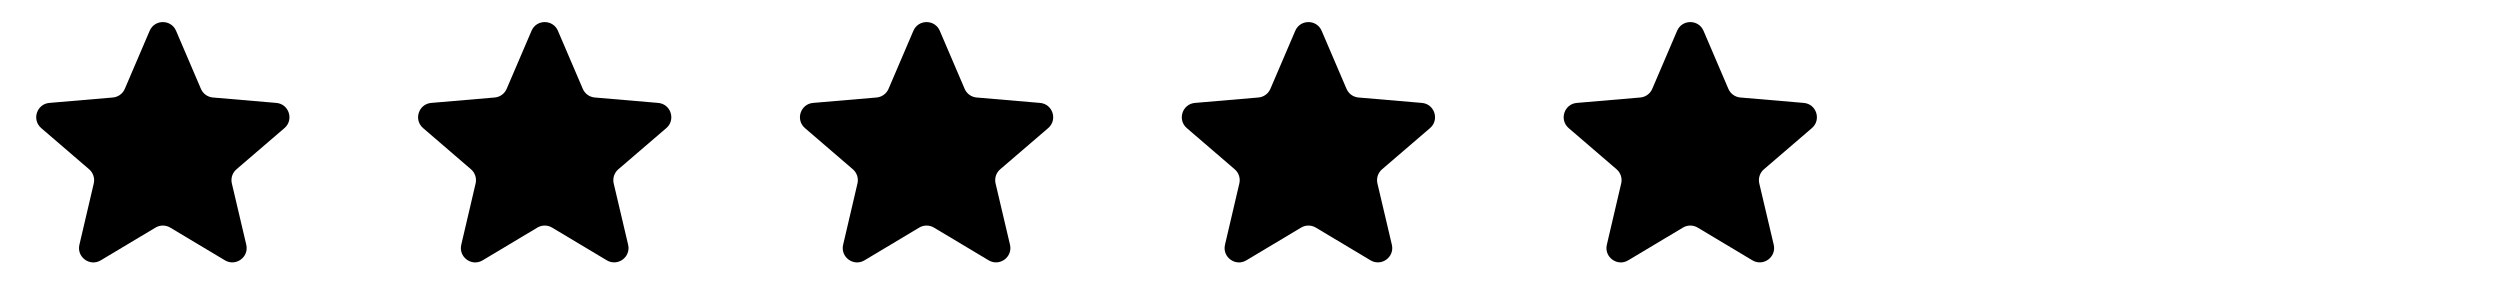
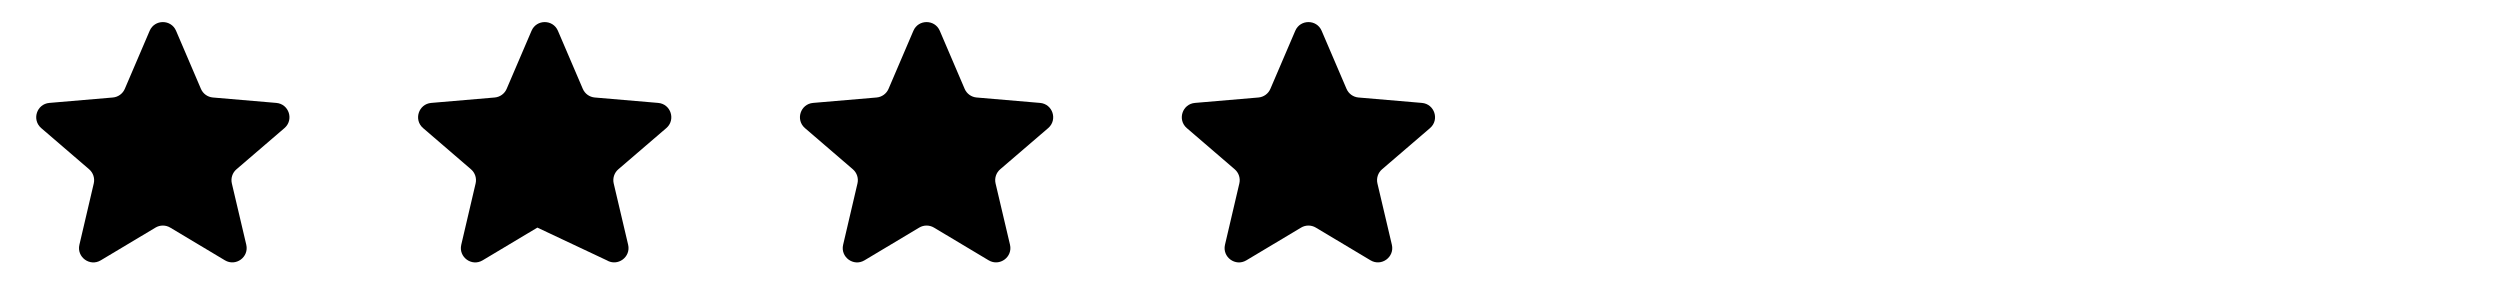
<svg xmlns="http://www.w3.org/2000/svg" width="151" height="17" viewBox="0 0 151 17" fill="none">
  <path d="M9.392 13.747C9.666 13.583 10.008 13.583 10.282 13.747L13.586 15.723C14.244 16.116 15.05 15.526 14.875 14.781L14.004 11.081C13.929 10.766 14.037 10.435 14.283 10.225L17.181 7.737C17.764 7.237 17.456 6.281 16.69 6.216L12.859 5.889C12.54 5.862 12.262 5.661 12.136 5.367L10.634 1.859C10.334 1.159 9.341 1.159 9.04 1.859L7.538 5.367C7.412 5.661 7.134 5.862 6.815 5.889L2.981 6.216C2.216 6.282 1.908 7.236 2.49 7.737L5.384 10.225C5.629 10.436 5.736 10.765 5.663 11.08L4.796 14.784C4.621 15.529 5.428 16.118 6.084 15.725L9.392 13.747Z" fill="black" />
-   <path d="M32.457 13.747C32.731 13.583 33.072 13.583 33.346 13.747L36.651 15.723C37.308 16.116 38.115 15.526 37.939 14.781L37.068 11.081C36.994 10.766 37.102 10.435 37.347 10.225L40.245 7.737C40.828 7.237 40.52 6.281 39.755 6.216L35.924 5.889C35.605 5.862 35.327 5.661 35.201 5.367L33.698 1.859C33.398 1.159 32.405 1.159 32.105 1.859L30.602 5.367C30.476 5.661 30.198 5.862 29.879 5.889L26.046 6.216C25.281 6.282 24.972 7.236 25.555 7.737L28.448 10.225C28.693 10.436 28.801 10.765 28.727 11.08L27.86 14.784C27.686 15.529 28.492 16.118 29.149 15.725L32.457 13.747Z" fill="black" />
+   <path d="M32.457 13.747L36.651 15.723C37.308 16.116 38.115 15.526 37.939 14.781L37.068 11.081C36.994 10.766 37.102 10.435 37.347 10.225L40.245 7.737C40.828 7.237 40.52 6.281 39.755 6.216L35.924 5.889C35.605 5.862 35.327 5.661 35.201 5.367L33.698 1.859C33.398 1.159 32.405 1.159 32.105 1.859L30.602 5.367C30.476 5.661 30.198 5.862 29.879 5.889L26.046 6.216C25.281 6.282 24.972 7.236 25.555 7.737L28.448 10.225C28.693 10.436 28.801 10.765 28.727 11.08L27.86 14.784C27.686 15.529 28.492 16.118 29.149 15.725L32.457 13.747Z" fill="black" />
  <path d="M55.521 13.747C55.795 13.583 56.137 13.583 56.411 13.747L59.715 15.723C60.373 16.116 61.179 15.526 61.004 14.781L60.133 11.081C60.058 10.766 60.166 10.435 60.412 10.225L63.31 7.737C63.893 7.237 63.585 6.281 62.819 6.216L58.988 5.889C58.669 5.862 58.391 5.661 58.265 5.367L56.763 1.859C56.462 1.159 55.469 1.159 55.169 1.859L53.667 5.367C53.541 5.661 53.263 5.862 52.944 5.889L49.11 6.216C48.345 6.282 48.037 7.236 48.619 7.737L51.513 10.225C51.758 10.436 51.865 10.765 51.791 11.08L50.925 14.784C50.75 15.529 51.556 16.118 52.213 15.725L55.521 13.747Z" fill="black" />
  <path d="M78.586 13.747C78.86 13.583 79.201 13.583 79.475 13.747L82.78 15.723C83.437 16.116 84.244 15.526 84.068 14.781L83.197 11.081C83.123 10.766 83.23 10.435 83.476 10.225L86.374 7.737C86.957 7.237 86.649 6.281 85.883 6.216L82.053 5.889C81.734 5.862 81.456 5.661 81.33 5.367L79.827 1.859C79.527 1.159 78.534 1.159 78.234 1.859L76.731 5.367C76.605 5.661 76.327 5.862 76.008 5.889L72.175 6.216C71.41 6.282 71.101 7.236 71.683 7.737L74.577 10.225C74.822 10.436 74.93 10.765 74.856 11.08L73.989 14.784C73.815 15.529 74.621 16.118 75.278 15.725L78.586 13.747Z" fill="black" />
-   <path d="M101.65 13.747C101.924 13.583 102.266 13.583 102.54 13.747L105.844 15.723C106.501 16.116 107.308 15.526 107.133 14.781L106.261 11.081C106.187 10.766 106.295 10.435 106.541 10.225L109.439 7.737C110.022 7.237 109.713 6.281 108.948 6.216L105.117 5.889C104.798 5.862 104.52 5.661 104.394 5.367L102.892 1.859C102.591 1.159 101.598 1.159 101.298 1.859L99.796 5.367C99.669 5.661 99.392 5.862 99.073 5.889L95.239 6.216C94.474 6.282 94.166 7.236 94.748 7.737L97.642 10.225C97.887 10.436 97.994 10.765 97.92 11.08L97.053 14.784C96.879 15.529 97.685 16.118 98.342 15.725L101.65 13.747Z" fill="black" />
</svg>